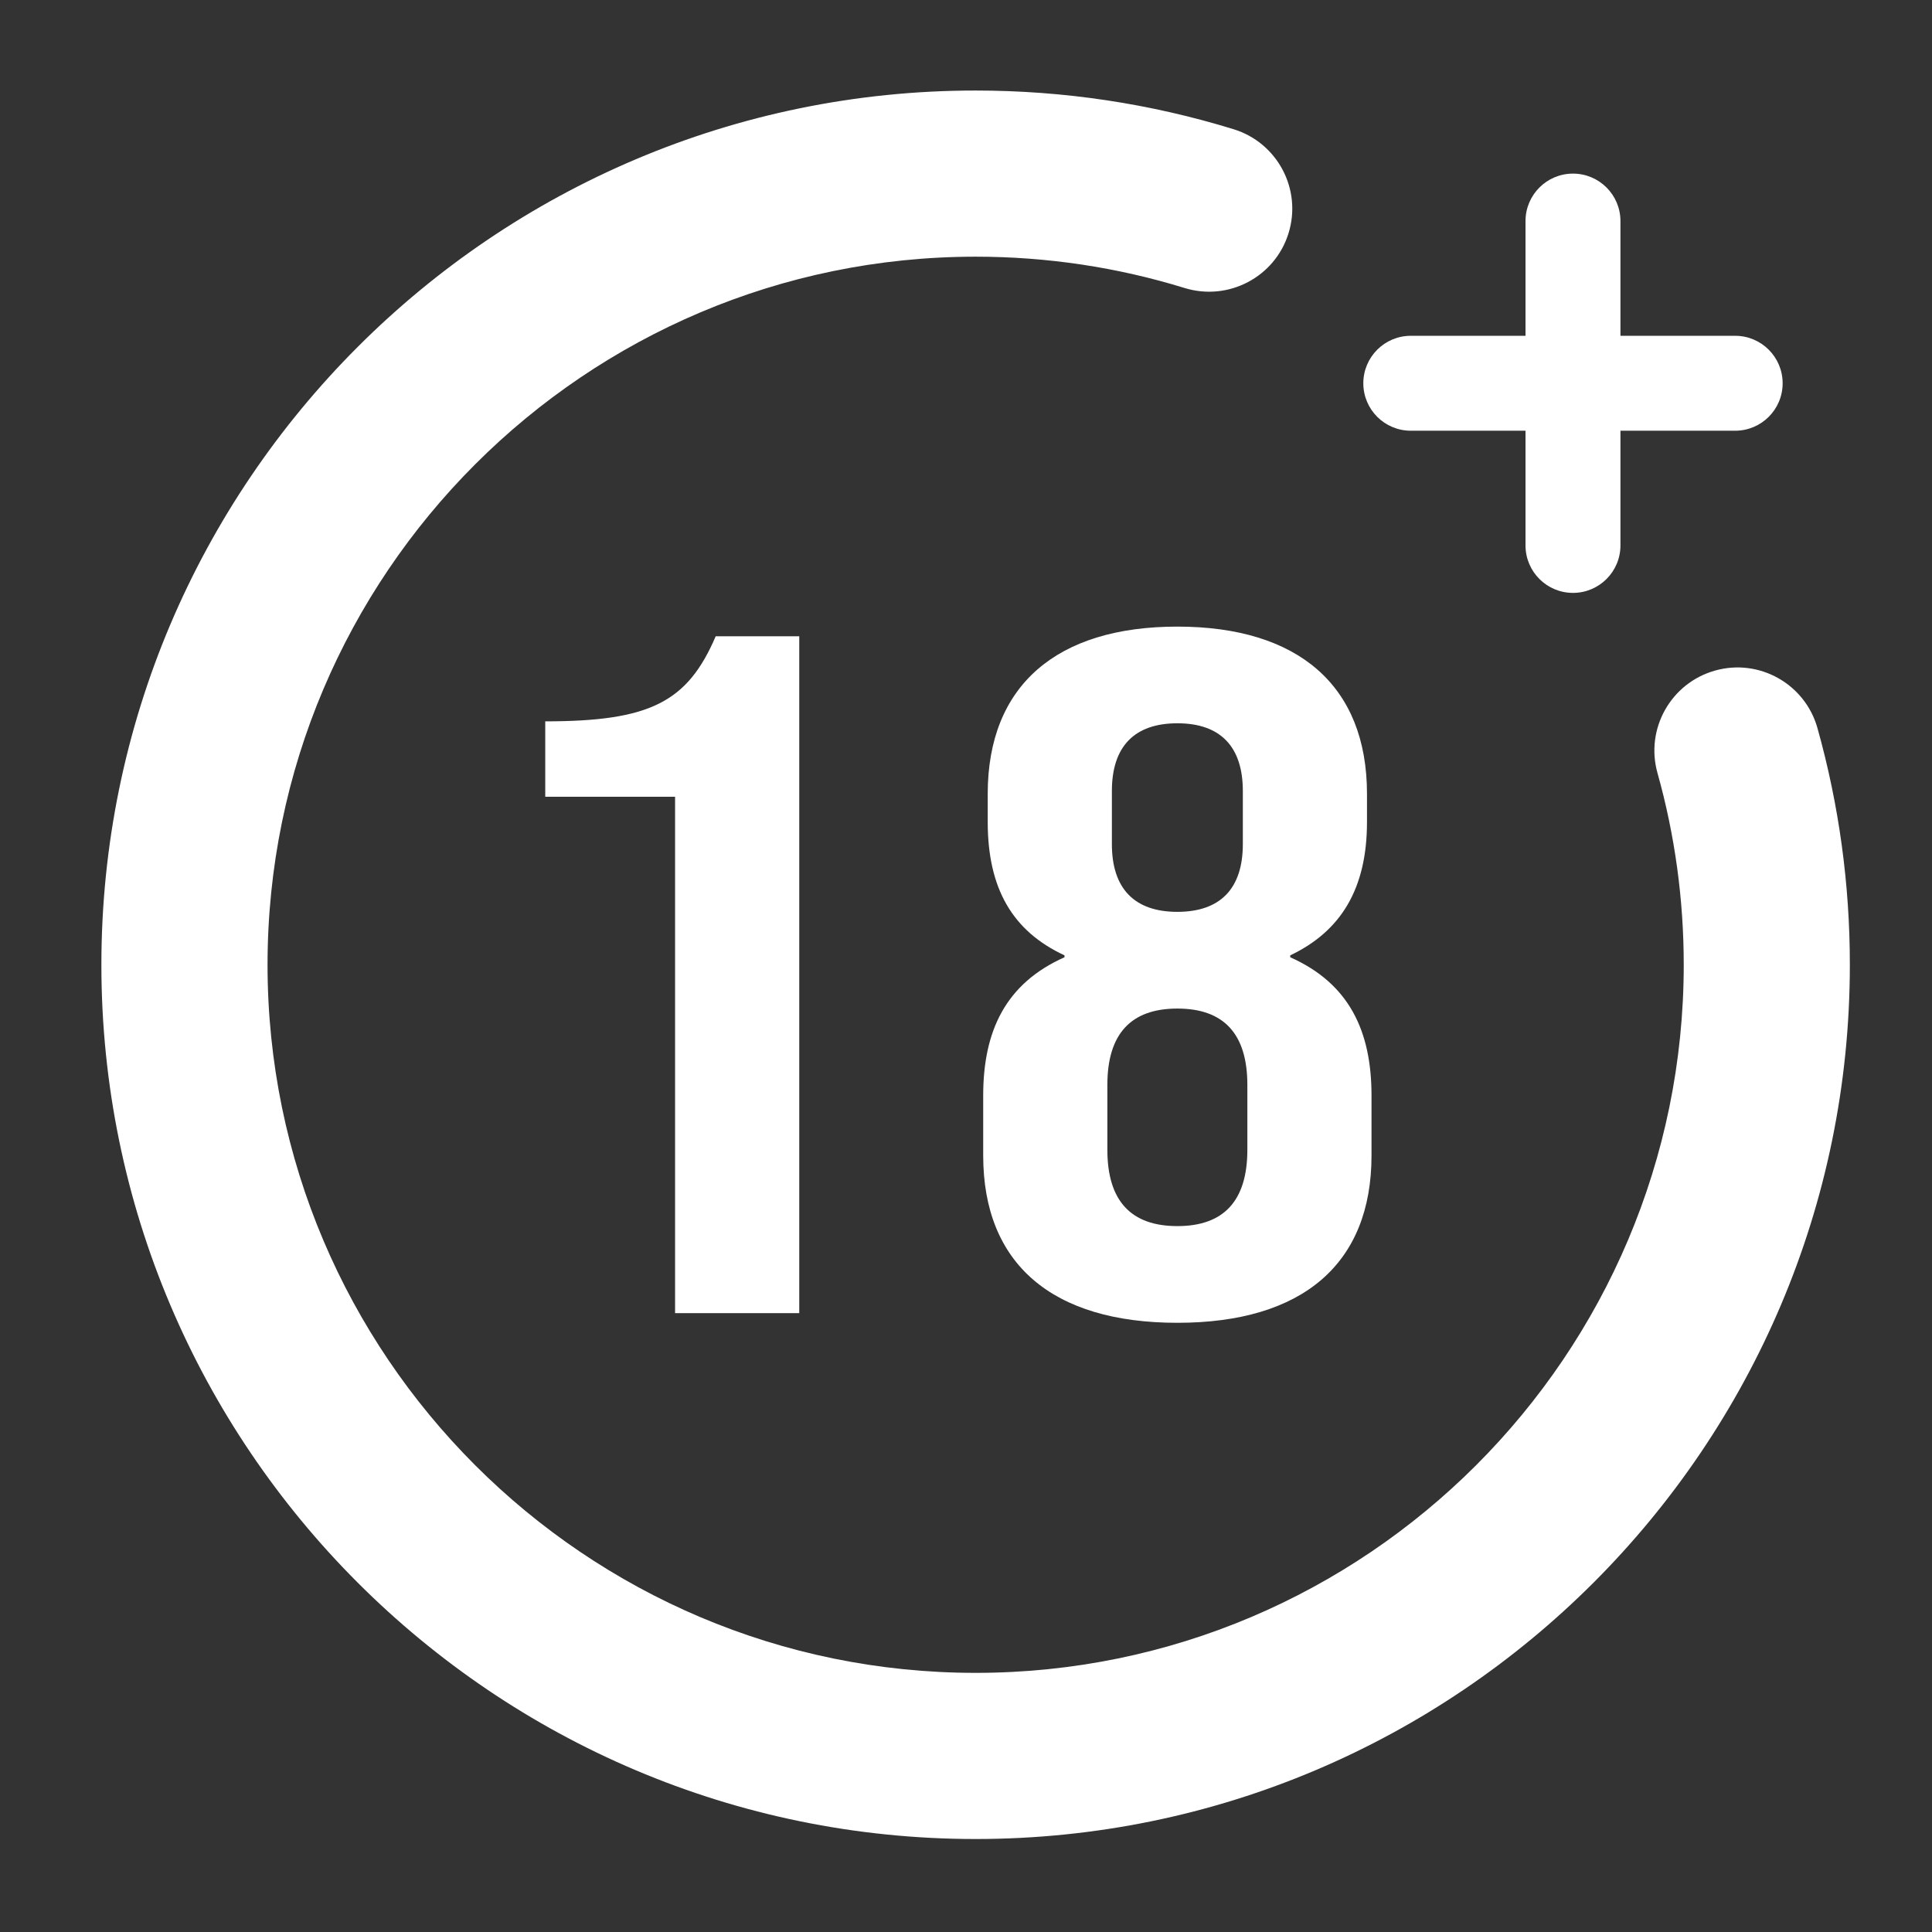
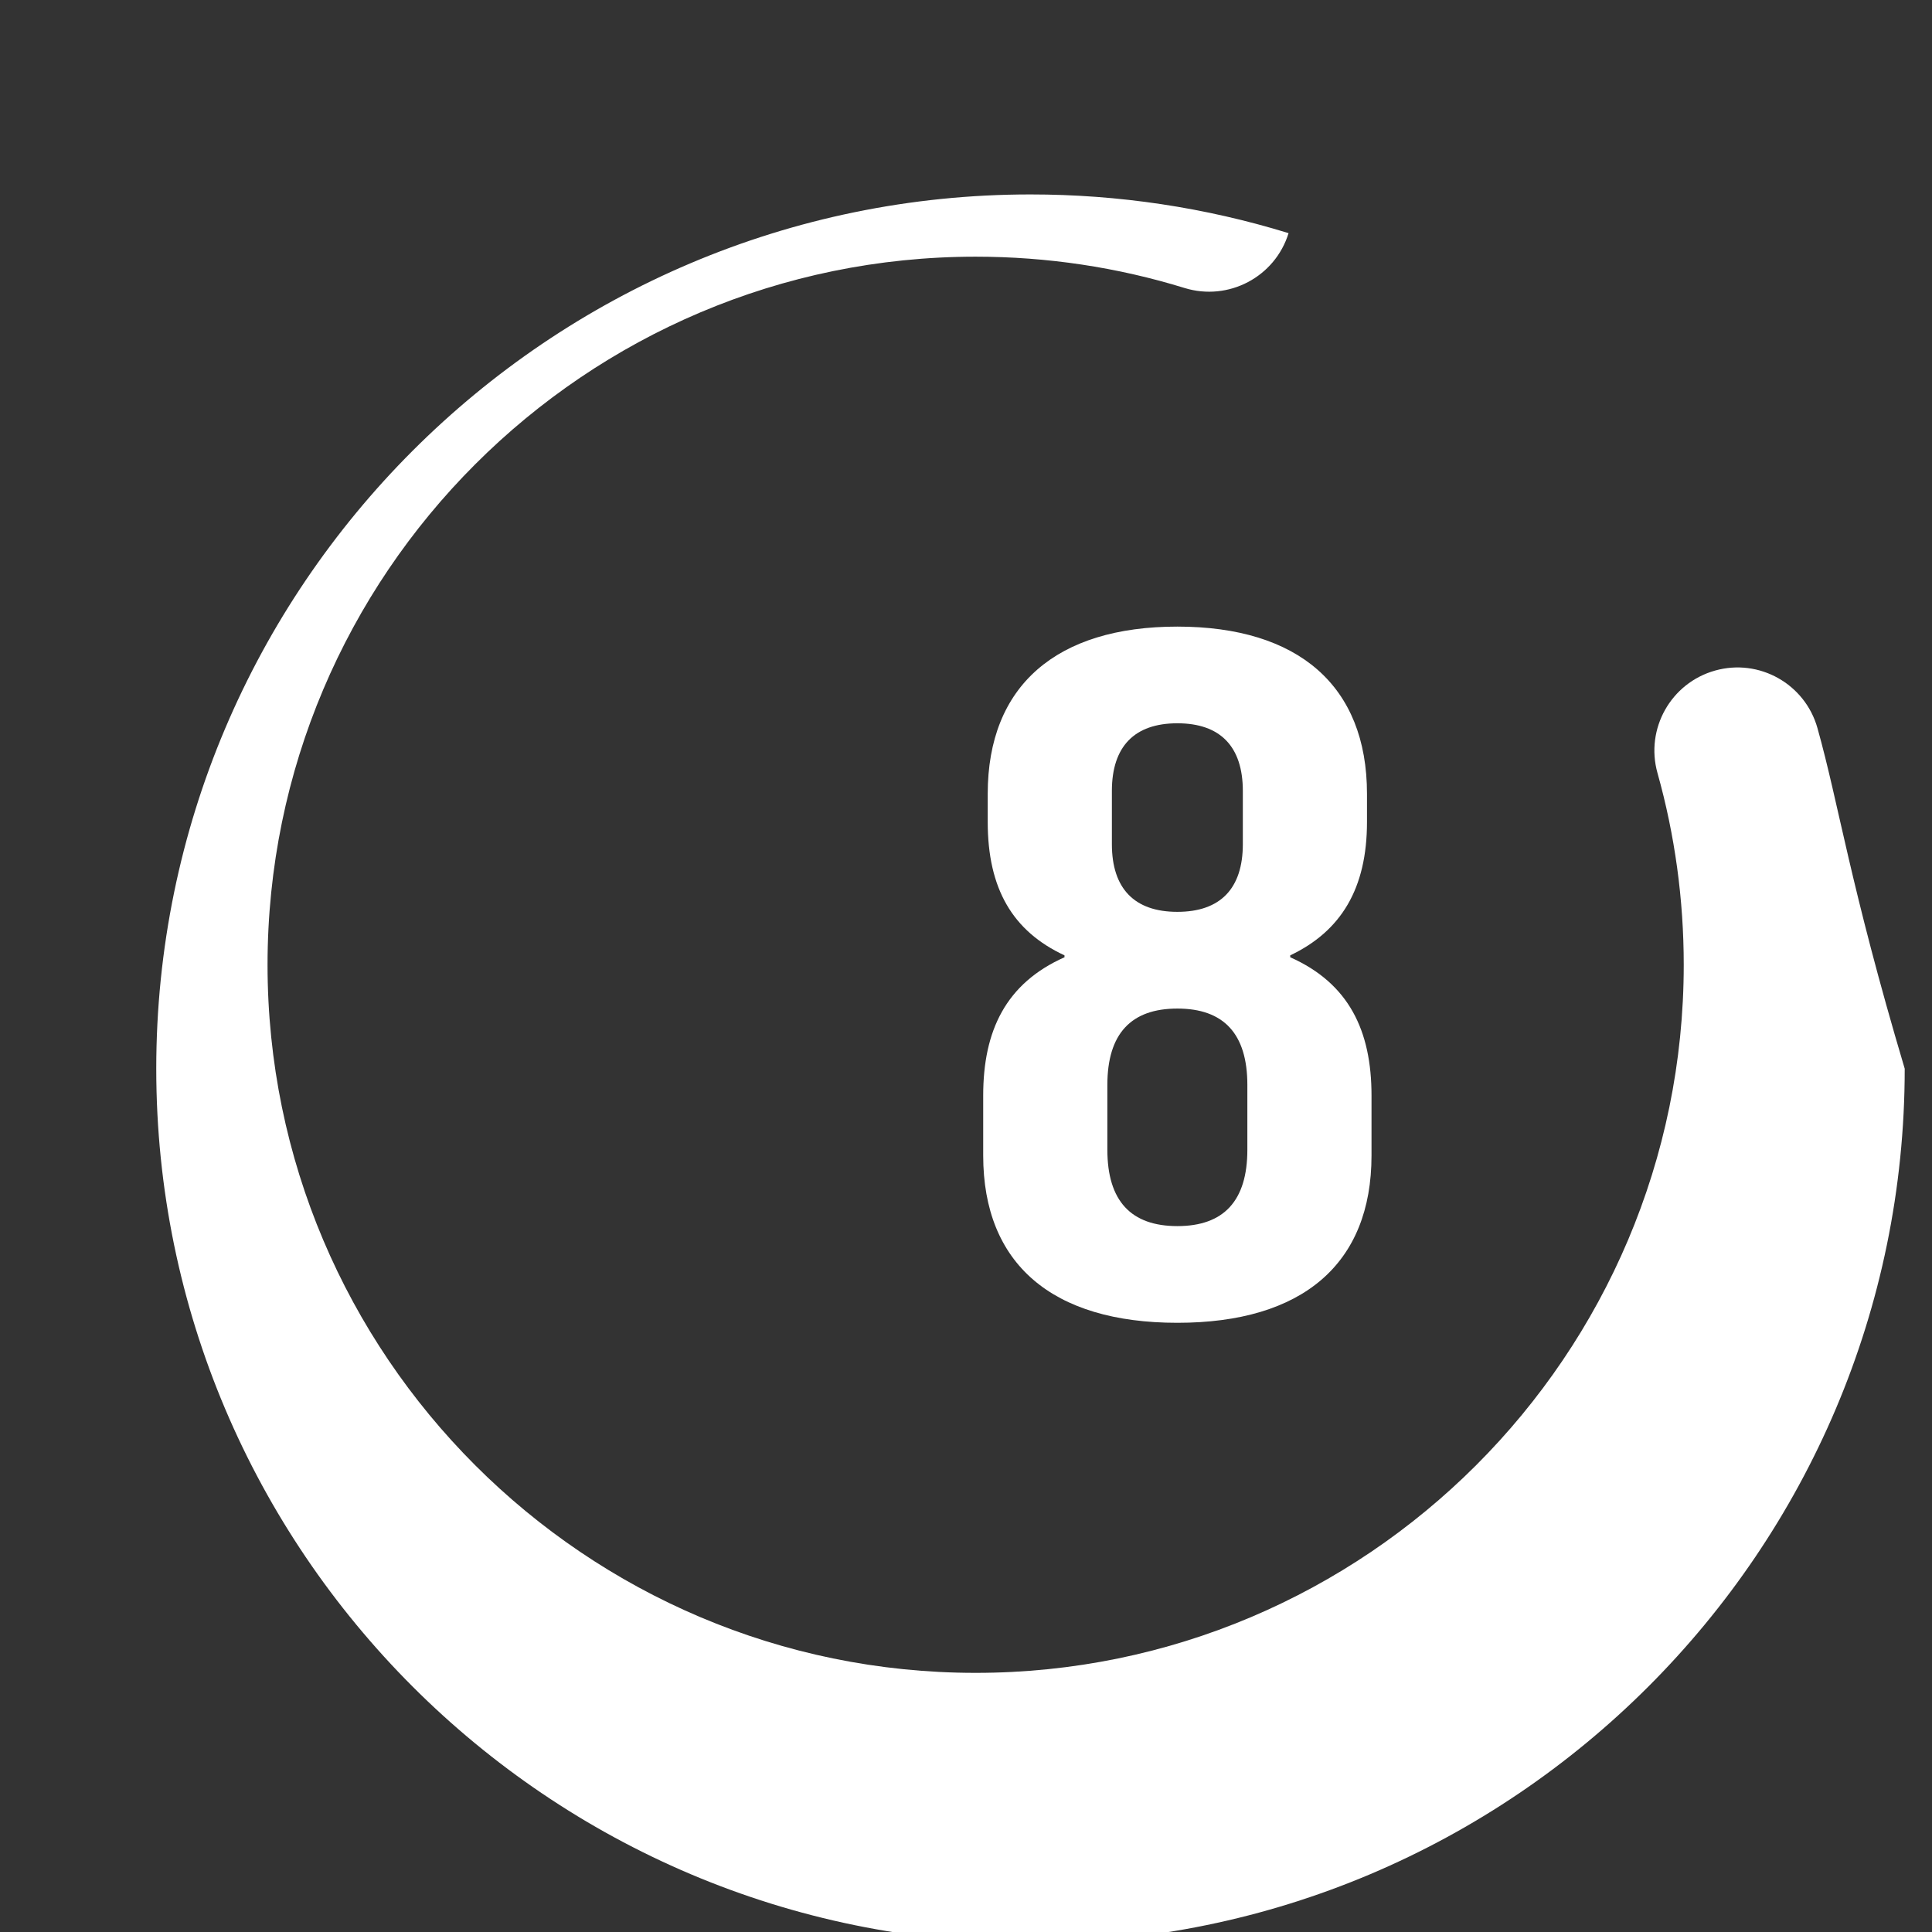
<svg xmlns="http://www.w3.org/2000/svg" version="1.0" x="0px" y="0px" width="100px" height="100px" viewBox="0 0 100 100" enable-background="new 0 0 100 100" xml:space="preserve">
  <rect x="0" y="0" width="100" height="100" fill="#333333" stroke="none" />
  <g id="Capa_1">
</g>
  <g id="Capa_2">
    <g>
-       <path fill="#FFFFFF" d="M41.369,67.968V32.933h-4.324c-1.46,3.403-3.389,4.404-8.823,4.404v3.903h6.72v26.728H41.369z" />
      <path fill="#FFFFFF" d="M51.124,41.091v1.452c0,3.452,1.285,5.655,3.974,6.906v0.099c-3.039,1.353-4.208,3.805-4.208,7.158v3.104    c0,5.604,3.564,8.658,10.05,8.658c6.485,0,10.049-3.054,10.049-8.658v-3.104c0-3.354-1.168-5.806-4.207-7.158v-0.099    c2.629-1.251,3.973-3.454,3.973-6.906v-1.452c0-5.605-3.564-8.658-9.816-8.658C54.688,32.433,51.124,35.485,51.124,41.091z     M64.563,59.51c0,2.652-1.227,3.953-3.623,3.953s-3.623-1.301-3.623-3.953v-3.354c0-2.652,1.227-3.953,3.623-3.953    s3.623,1.301,3.623,3.953V59.51z M64.329,40.94v2.753c0,2.302-1.168,3.504-3.389,3.504s-3.389-1.202-3.389-3.504V40.94    c0-2.303,1.169-3.503,3.389-3.503S64.329,38.638,64.329,40.94z" />
-       <path fill="#FFFFFF" d="M94.072,37.688c-0.642-2.287-3.016-3.624-5.302-2.979c-2.286,0.643-3.62,3.016-2.979,5.302    c0.902,3.213,1.359,6.554,1.359,9.927c0,20.208-16.441,36.649-36.651,36.649S13.848,70.146,13.848,49.938    c0-20.21,16.441-36.652,36.651-36.652c3.691,0,7.332,0.546,10.821,1.623c2.269,0.694,4.676-0.572,5.376-2.841    c0.701-2.27-0.572-4.677-2.84-5.378c-4.313-1.33-8.806-2.004-13.358-2.004c-24.951,0-45.25,20.3-45.25,45.252    c0,24.95,20.299,45.249,45.25,45.249s45.25-20.299,45.25-45.249C95.75,45.778,95.185,41.657,94.072,37.688z" />
-       <path fill="#FFFFFF" d="M73.022,22.294h5.938v5.938c0,1.357,1.101,2.456,2.457,2.456c1.357,0,2.457-1.099,2.457-2.456v-5.938    h5.938c1.357,0,2.457-1.099,2.457-2.456s-1.1-2.457-2.457-2.457h-5.938v-5.938c0-1.357-1.1-2.457-2.457-2.457    c-1.356,0-2.457,1.1-2.457,2.457v5.938h-5.938c-1.356,0-2.457,1.1-2.457,2.457S71.666,22.294,73.022,22.294z" />
+       <path fill="#FFFFFF" d="M94.072,37.688c-0.642-2.287-3.016-3.624-5.302-2.979c-2.286,0.643-3.62,3.016-2.979,5.302    c0.902,3.213,1.359,6.554,1.359,9.927c0,20.208-16.441,36.649-36.651,36.649S13.848,70.146,13.848,49.938    c0-20.21,16.441-36.652,36.651-36.652c3.691,0,7.332,0.546,10.821,1.623c2.269,0.694,4.676-0.572,5.376-2.841    c-4.313-1.33-8.806-2.004-13.358-2.004c-24.951,0-45.25,20.3-45.25,45.252    c0,24.95,20.299,45.249,45.25,45.249s45.25-20.299,45.25-45.249C95.75,45.778,95.185,41.657,94.072,37.688z" />
    </g>
  </g>
</svg>